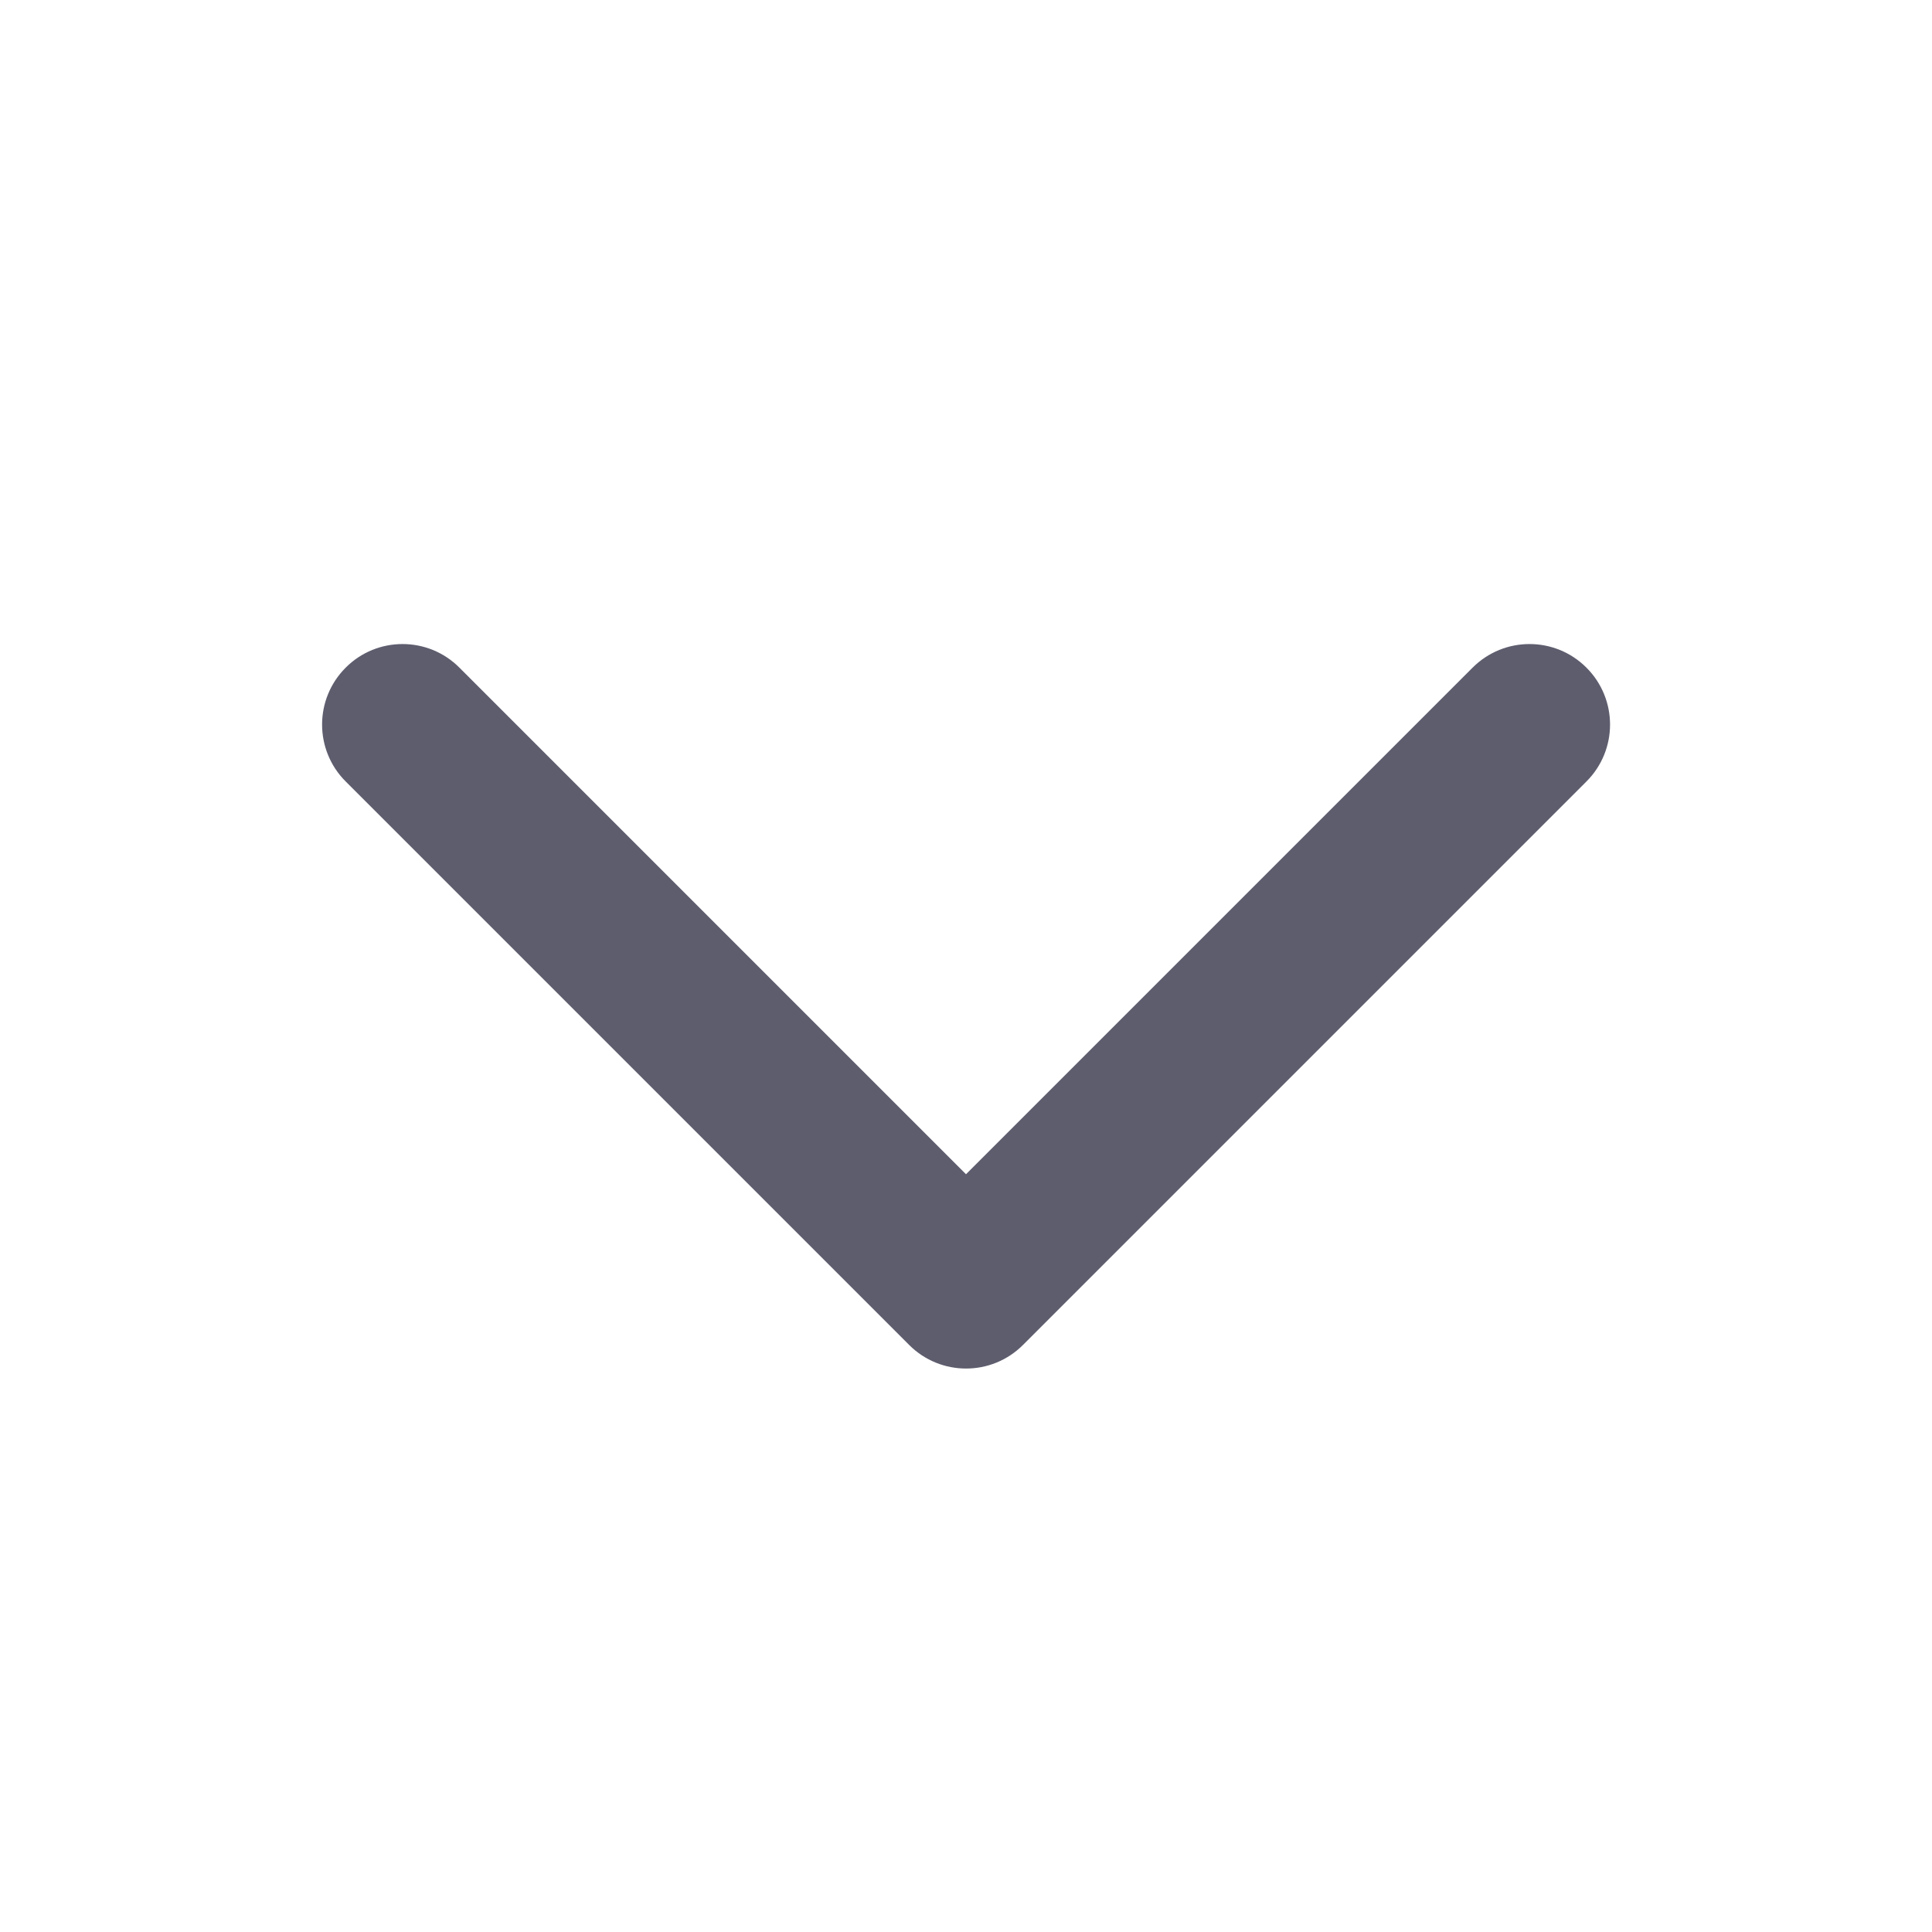
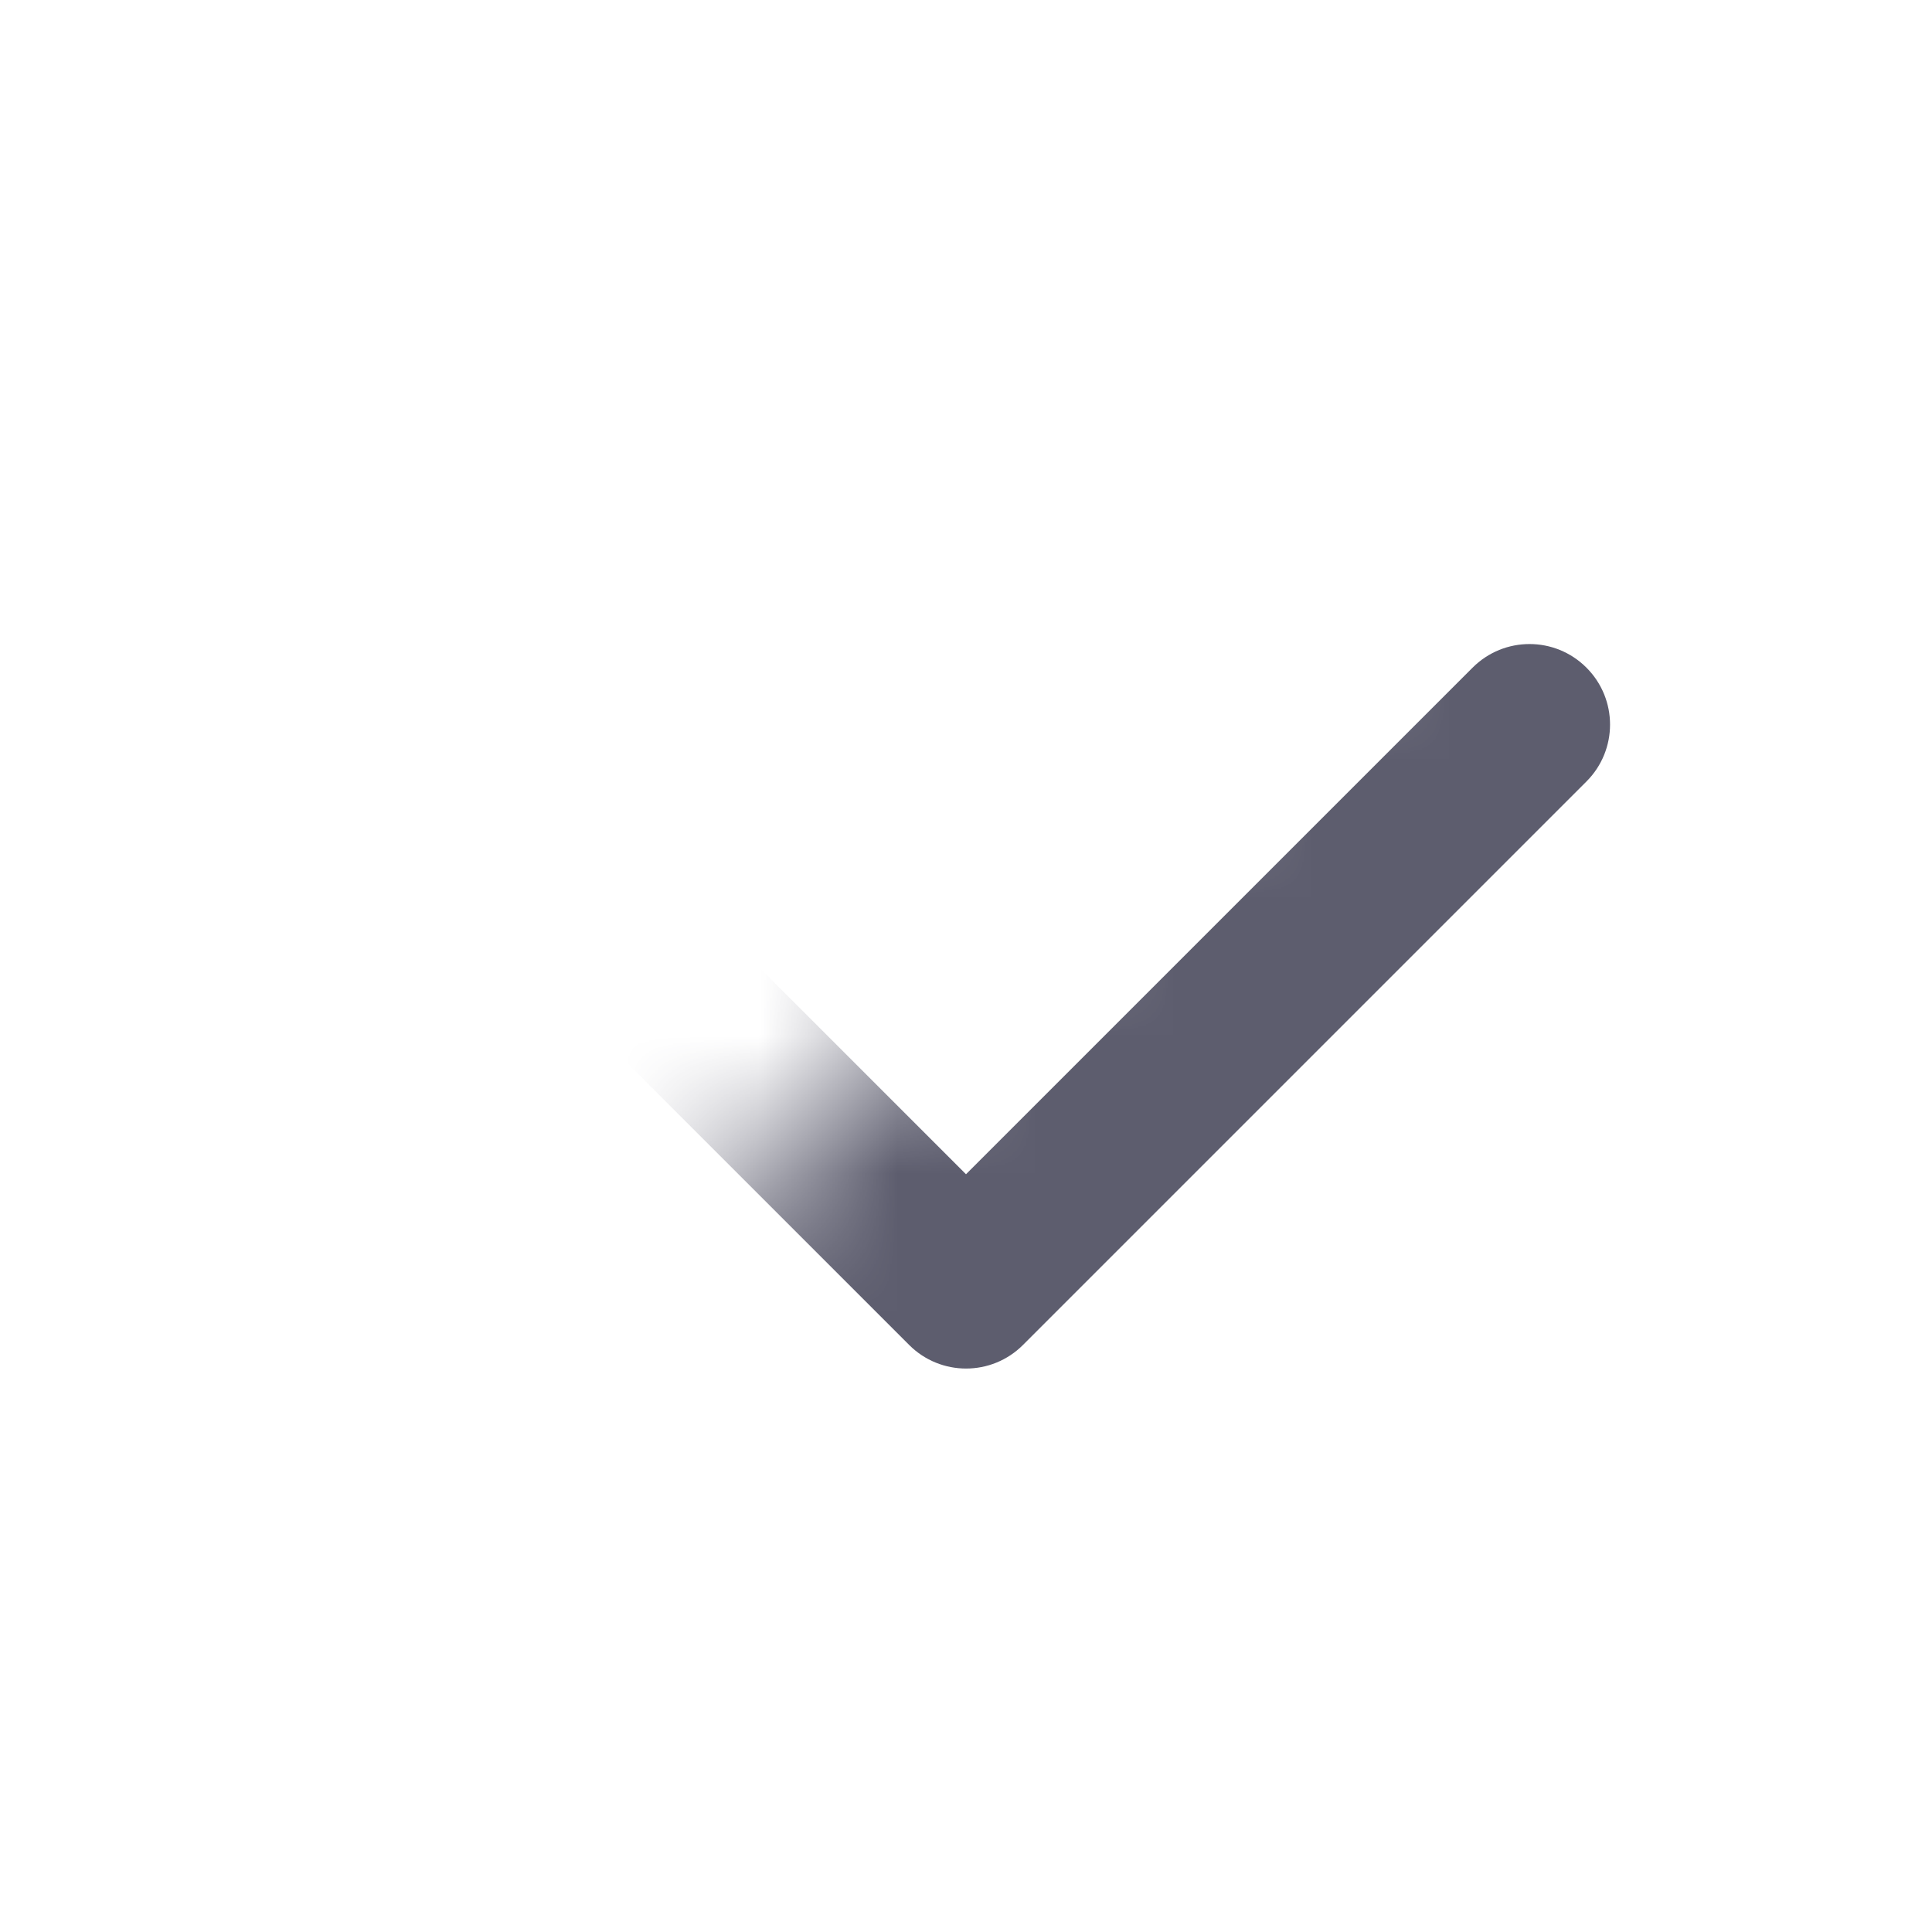
<svg xmlns="http://www.w3.org/2000/svg" width="14" height="14" viewBox="0 0 14 14" fill="none">
  <mask id="mask0_1278_13028" style="mask-type:alpha" maskUnits="userSpaceOnUse" x="0" y="0" width="14" height="14">
-     <path d="M14 14L14 0L0 -6.11959e-07L-6.11959e-07 14L14 14Z" fill="black" />
-     <path d="M14 14L14 0L0 -6.11959e-07L-6.11959e-07 14L14 14Z" fill="black" />
+     <path d="M14 14L14 0L-6.11959e-07 14L14 14Z" fill="black" />
  </mask>
  <g mask="url(#mask0_1278_13028)">
    <path fill-rule="evenodd" clip-rule="evenodd" d="M11.496 4.838C11.724 5.066 11.724 5.435 11.496 5.663L7.413 9.746C7.185 9.974 6.816 9.974 6.588 9.746L2.505 5.663C2.277 5.435 2.277 5.066 2.505 4.838C2.732 4.61 3.102 4.61 3.329 4.838L7 8.509L10.671 4.838C10.899 4.61 11.268 4.61 11.496 4.838Z" fill="#5D5D6E" />
  </g>
</svg>